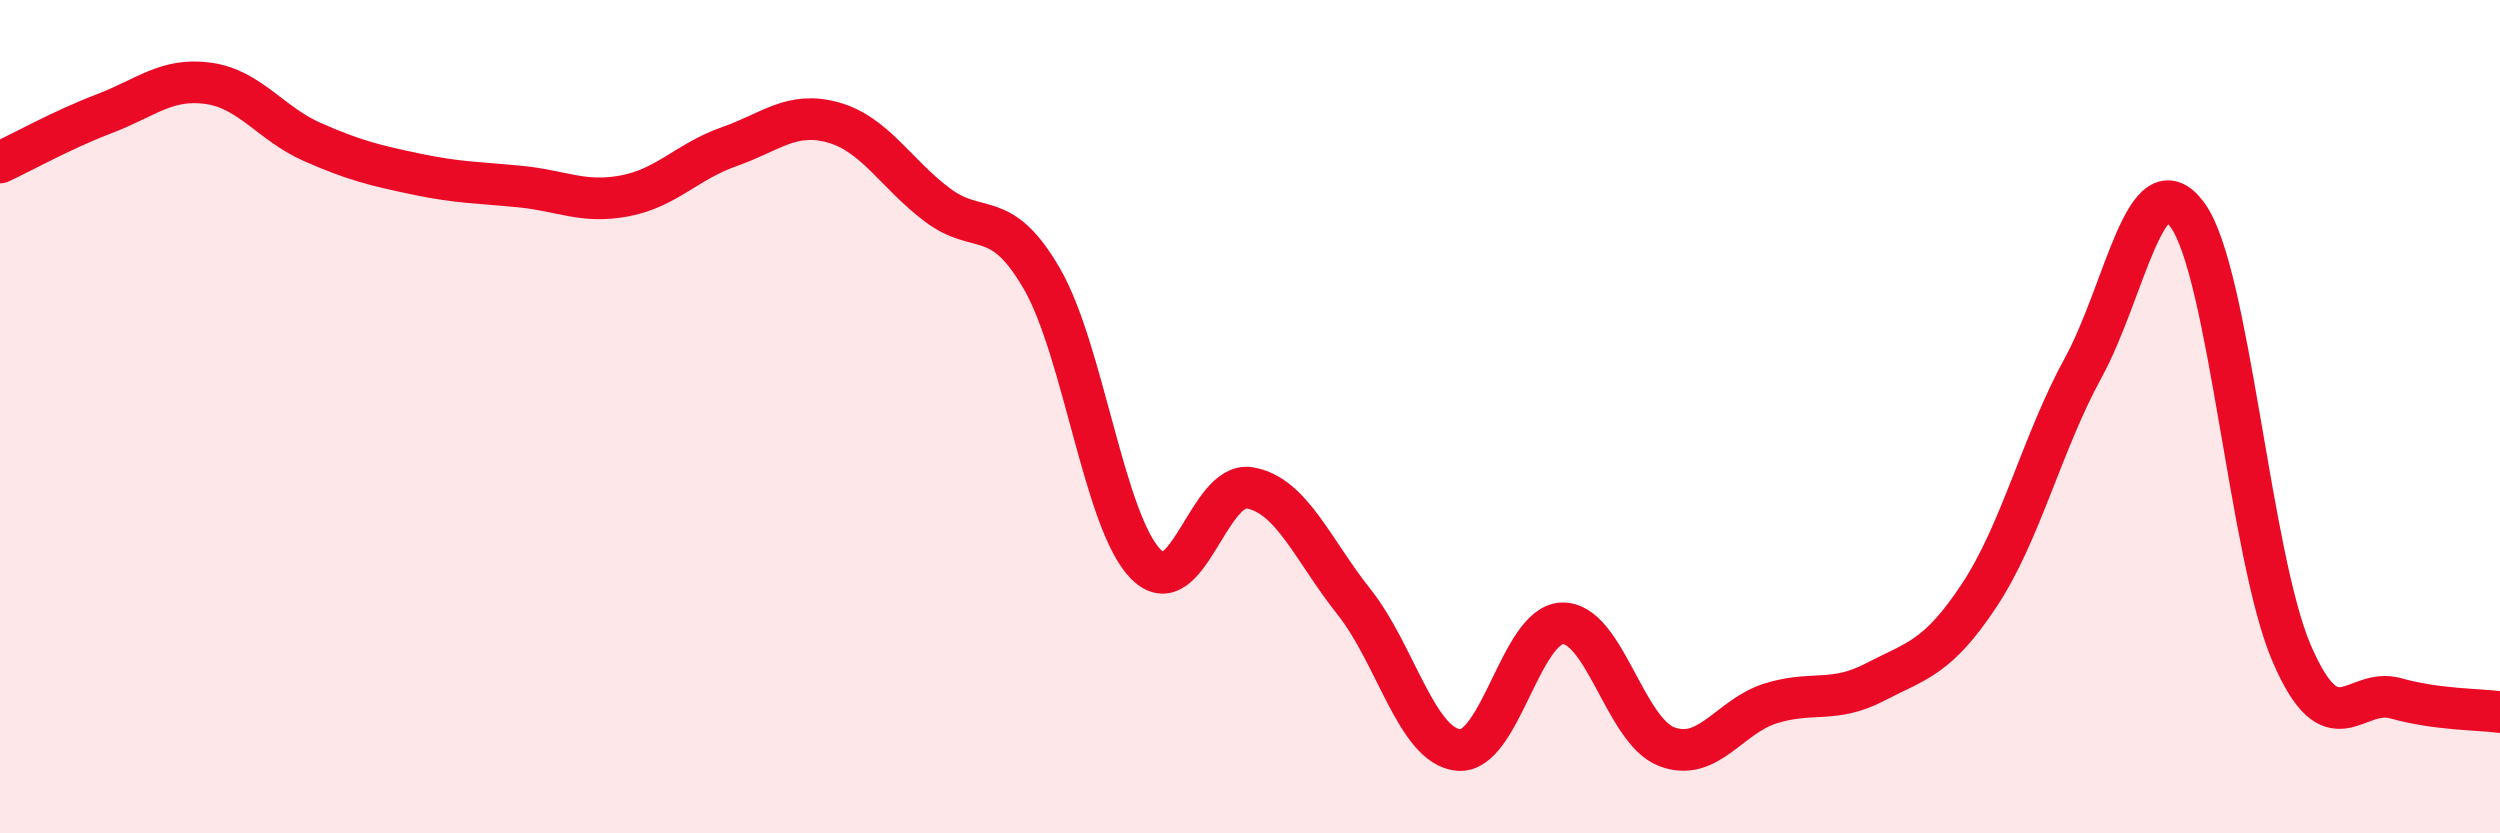
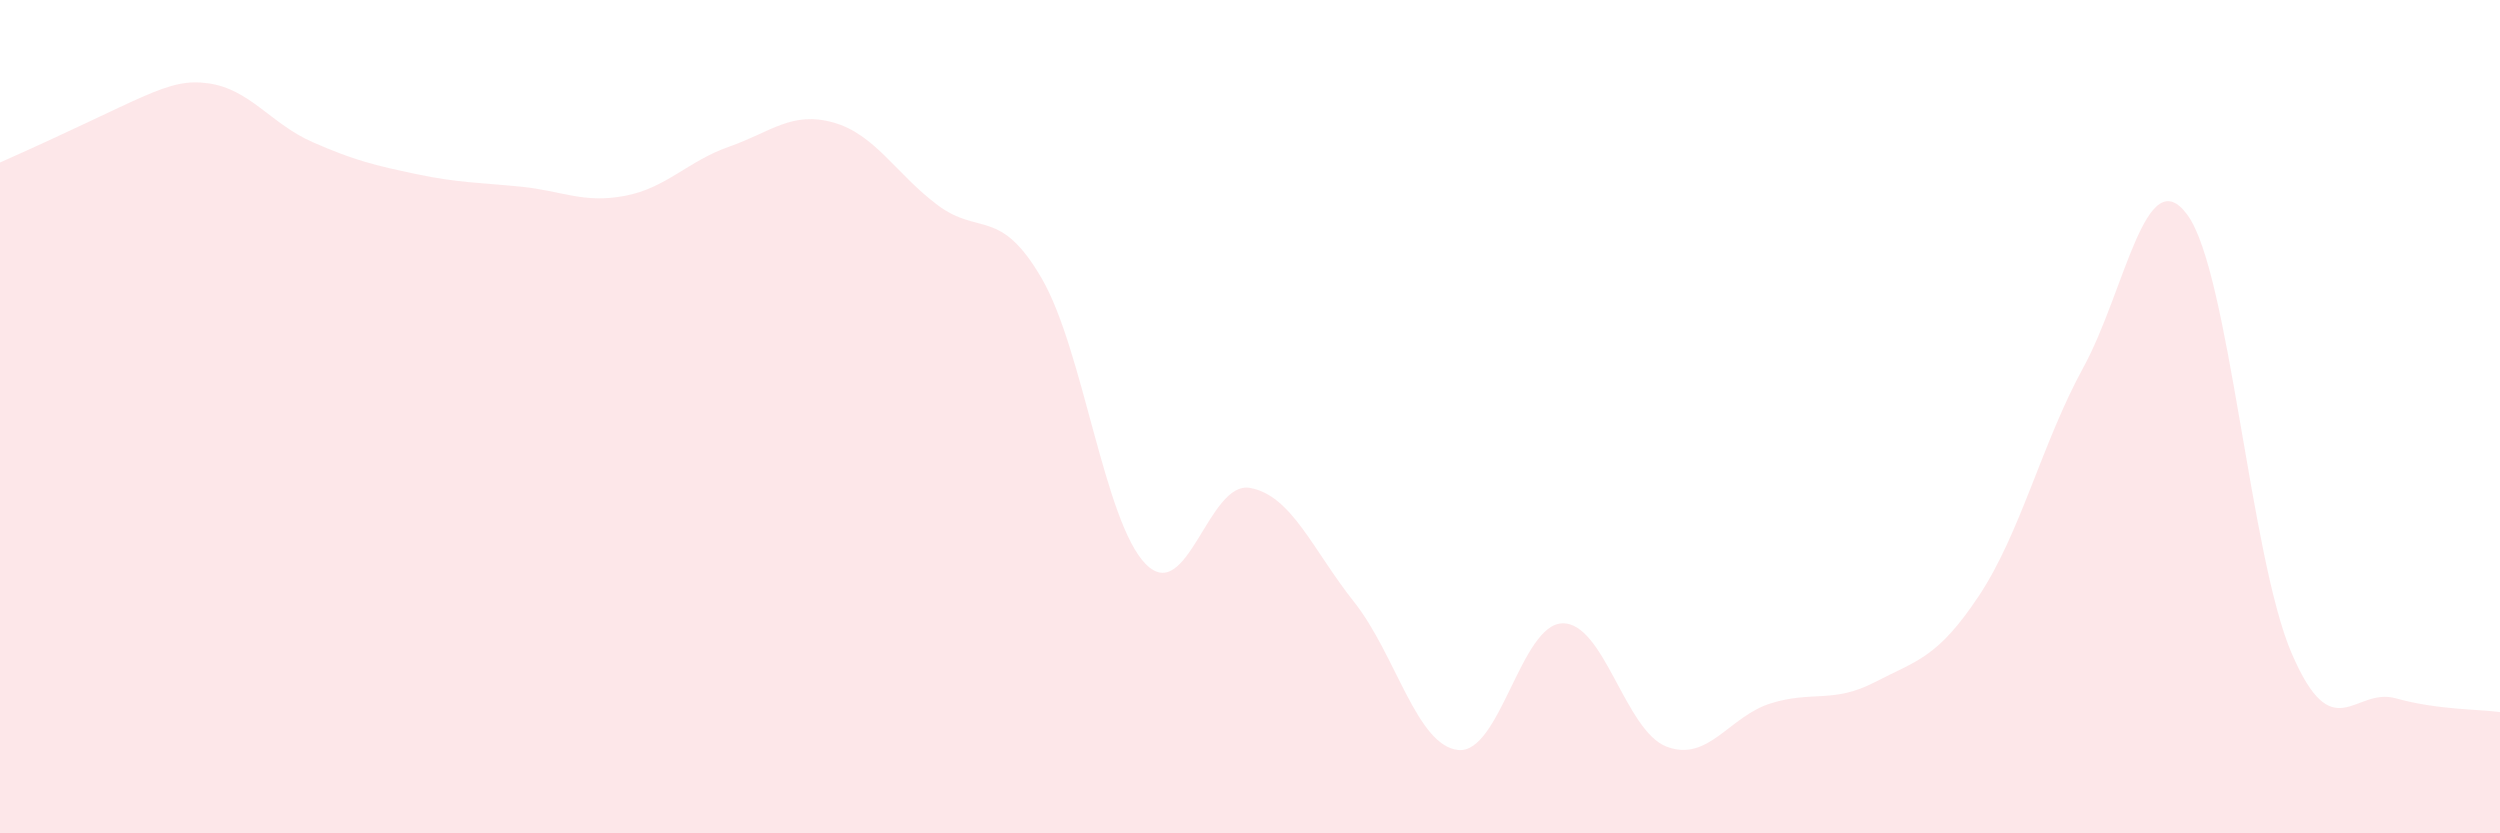
<svg xmlns="http://www.w3.org/2000/svg" width="60" height="20" viewBox="0 0 60 20">
-   <path d="M 0,3.9 C 0.5,3.67 1.5,3.11 2.5,2.73 C 3.5,2.35 4,1.86 5,2 C 6,2.14 6.5,2.97 7.5,3.41 C 8.5,3.85 9,3.97 10,4.18 C 11,4.39 11.5,4.38 12.5,4.48 C 13.5,4.58 14,4.89 15,4.7 C 16,4.51 16.5,3.87 17.5,3.52 C 18.5,3.17 19,2.66 20,2.94 C 21,3.22 21.5,4.17 22.5,4.92 C 23.5,5.67 24,4.96 25,6.68 C 26,8.4 26.5,12.53 27.5,13.54 C 28.5,14.55 29,11.53 30,11.71 C 31,11.89 31.5,13.19 32.5,14.45 C 33.5,15.71 34,17.9 35,18 C 36,18.1 36.5,14.98 37.5,14.96 C 38.5,14.94 39,17.54 40,17.92 C 41,18.3 41.5,17.19 42.5,16.88 C 43.5,16.57 44,16.89 45,16.37 C 46,15.85 46.5,15.8 47.5,14.29 C 48.5,12.78 49,10.65 50,8.82 C 51,6.99 51.5,3.79 52.5,5.16 C 53.5,6.53 54,13.36 55,15.68 C 56,18 56.5,16.48 57.5,16.76 C 58.5,17.04 59.5,17.02 60,17.09L60 20L0 20Z" fill="#EB0A25" opacity="0.1" stroke-linecap="round" stroke-linejoin="round" />
-   <path d="M 0,3.9 C 0.5,3.67 1.5,3.11 2.5,2.73 C 3.5,2.35 4,1.86 5,2 C 6,2.14 6.5,2.97 7.5,3.41 C 8.5,3.85 9,3.97 10,4.18 C 11,4.39 11.5,4.38 12.5,4.48 C 13.5,4.58 14,4.89 15,4.7 C 16,4.51 16.5,3.87 17.5,3.52 C 18.5,3.17 19,2.66 20,2.94 C 21,3.22 21.5,4.17 22.5,4.92 C 23.5,5.67 24,4.96 25,6.68 C 26,8.4 26.5,12.53 27.5,13.54 C 28.5,14.55 29,11.53 30,11.71 C 31,11.89 31.5,13.19 32.5,14.45 C 33.5,15.71 34,17.9 35,18 C 36,18.1 36.5,14.98 37.5,14.96 C 38.5,14.94 39,17.54 40,17.92 C 41,18.3 41.5,17.19 42.5,16.88 C 43.5,16.57 44,16.89 45,16.37 C 46,15.85 46.5,15.8 47.5,14.29 C 48.5,12.78 49,10.65 50,8.82 C 51,6.99 51.5,3.79 52.5,5.16 C 53.5,6.53 54,13.36 55,15.68 C 56,18 56.5,16.48 57.5,16.76 C 58.5,17.04 59.5,17.02 60,17.09" stroke="#EB0A25" stroke-width="1" fill="none" stroke-linecap="round" stroke-linejoin="round" />
+   <path d="M 0,3.9 C 3.5,2.35 4,1.86 5,2 C 6,2.14 6.5,2.97 7.5,3.41 C 8.5,3.85 9,3.97 10,4.18 C 11,4.39 11.5,4.38 12.5,4.48 C 13.5,4.58 14,4.89 15,4.7 C 16,4.51 16.5,3.87 17.5,3.52 C 18.5,3.17 19,2.66 20,2.94 C 21,3.22 21.5,4.17 22.5,4.92 C 23.5,5.67 24,4.96 25,6.68 C 26,8.4 26.5,12.53 27.5,13.54 C 28.5,14.55 29,11.53 30,11.71 C 31,11.89 31.5,13.19 32.5,14.45 C 33.5,15.71 34,17.9 35,18 C 36,18.1 36.5,14.98 37.5,14.96 C 38.5,14.94 39,17.54 40,17.92 C 41,18.3 41.5,17.19 42.5,16.88 C 43.5,16.57 44,16.89 45,16.37 C 46,15.85 46.5,15.8 47.5,14.29 C 48.5,12.78 49,10.65 50,8.82 C 51,6.99 51.5,3.79 52.5,5.16 C 53.5,6.53 54,13.36 55,15.68 C 56,18 56.5,16.48 57.5,16.76 C 58.5,17.04 59.5,17.02 60,17.09L60 20L0 20Z" fill="#EB0A25" opacity="0.1" stroke-linecap="round" stroke-linejoin="round" />
</svg>